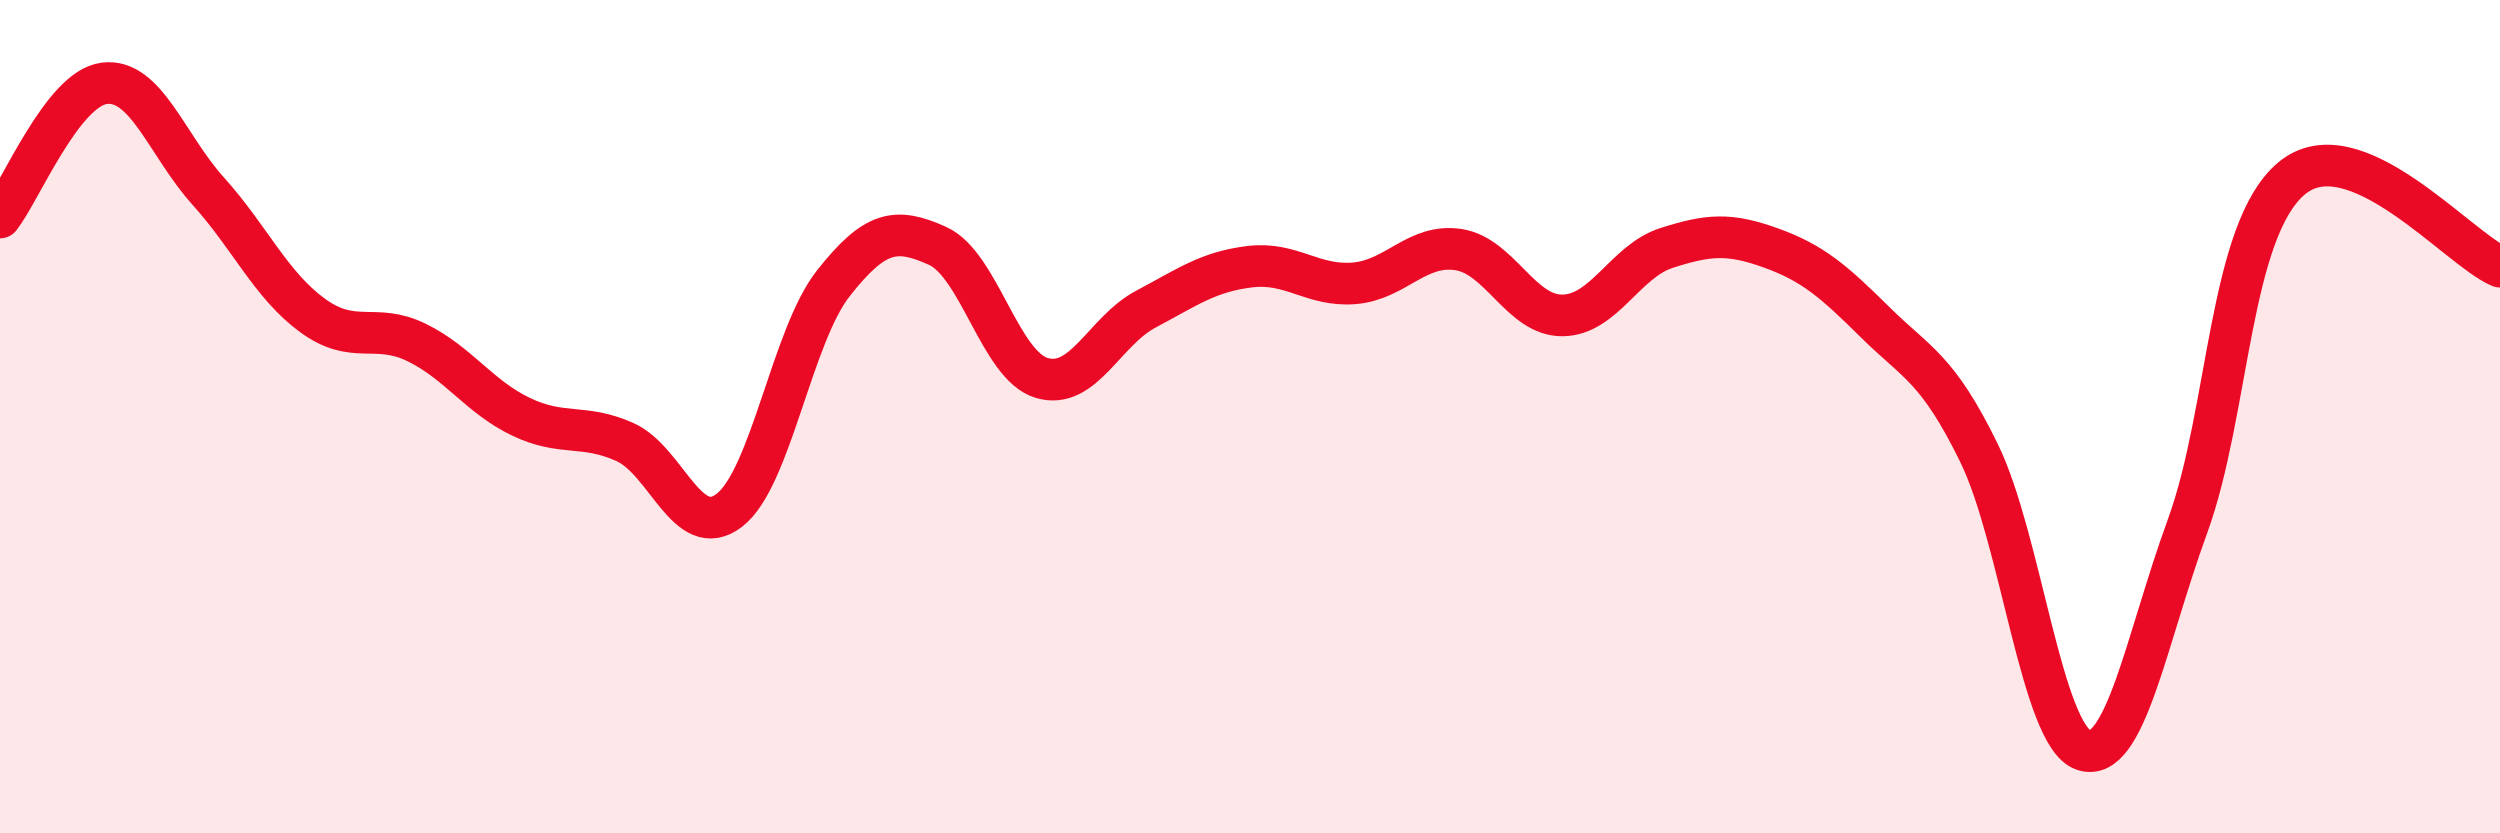
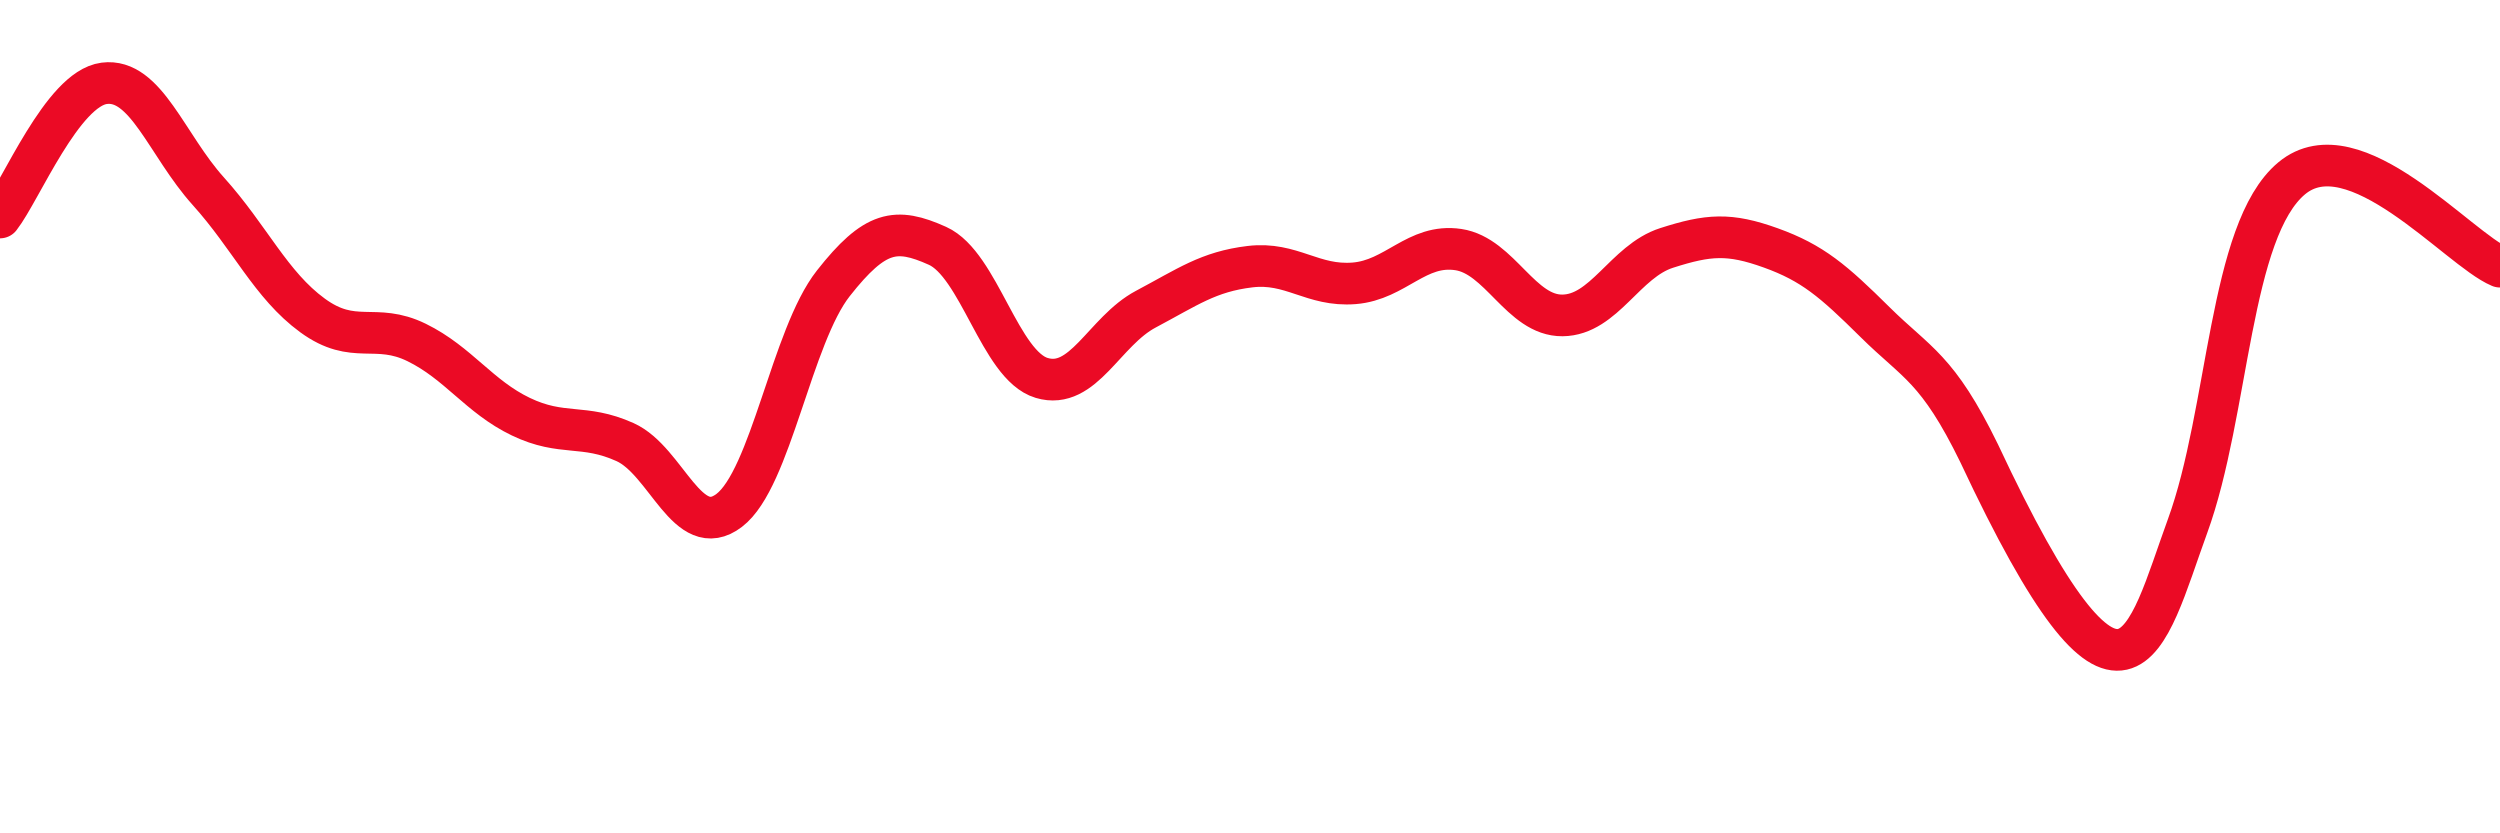
<svg xmlns="http://www.w3.org/2000/svg" width="60" height="20" viewBox="0 0 60 20">
-   <path d="M 0,5.22 C 0.5,4.58 1.5,2.13 2.5,2 C 3.5,1.87 4,3.48 5,4.59 C 6,5.7 6.5,6.84 7.5,7.57 C 8.5,8.3 9,7.73 10,8.22 C 11,8.71 11.5,9.52 12.5,10 C 13.5,10.48 14,10.16 15,10.61 C 16,11.06 16.5,13.01 17.5,12.25 C 18.5,11.49 19,8.07 20,6.8 C 21,5.53 21.5,5.45 22.5,5.9 C 23.5,6.35 24,8.77 25,9.07 C 26,9.37 26.5,7.95 27.5,7.42 C 28.5,6.89 29,6.52 30,6.4 C 31,6.28 31.5,6.88 32.5,6.8 C 33.5,6.72 34,5.84 35,5.99 C 36,6.14 36.5,7.58 37.5,7.57 C 38.5,7.56 39,6.27 40,5.95 C 41,5.63 41.5,5.59 42.5,5.95 C 43.5,6.31 44,6.74 45,7.73 C 46,8.72 46.5,8.83 47.5,10.88 C 48.5,12.93 49,17.65 50,18 C 51,18.35 51.5,15.37 52.5,12.63 C 53.5,9.89 53.5,5.53 55,4.28 C 56.5,3.03 59,5.98 60,6.4L60 20L0 20Z" fill="#EB0A25" opacity="0.1" stroke-linecap="round" stroke-linejoin="round" />
-   <path d="M 0,5.22 C 0.5,4.58 1.5,2.13 2.5,2 C 3.5,1.87 4,3.48 5,4.59 C 6,5.7 6.5,6.84 7.5,7.57 C 8.5,8.3 9,7.73 10,8.22 C 11,8.71 11.5,9.52 12.5,10 C 13.5,10.48 14,10.16 15,10.61 C 16,11.06 16.5,13.01 17.5,12.25 C 18.5,11.49 19,8.07 20,6.8 C 21,5.53 21.5,5.45 22.5,5.9 C 23.5,6.35 24,8.77 25,9.07 C 26,9.37 26.5,7.95 27.5,7.42 C 28.5,6.89 29,6.52 30,6.4 C 31,6.28 31.5,6.88 32.5,6.8 C 33.5,6.72 34,5.84 35,5.99 C 36,6.14 36.5,7.58 37.5,7.57 C 38.5,7.56 39,6.27 40,5.95 C 41,5.63 41.5,5.59 42.5,5.95 C 43.5,6.31 44,6.74 45,7.73 C 46,8.72 46.5,8.83 47.5,10.88 C 48.5,12.93 49,17.65 50,18 C 51,18.35 51.5,15.37 52.5,12.63 C 53.5,9.89 53.5,5.53 55,4.28 C 56.5,3.03 59,5.98 60,6.4" stroke="#EB0A25" stroke-width="1" fill="none" stroke-linecap="round" stroke-linejoin="round" />
+   <path d="M 0,5.22 C 0.5,4.58 1.5,2.13 2.5,2 C 3.5,1.87 4,3.48 5,4.59 C 6,5.7 6.5,6.84 7.5,7.57 C 8.5,8.3 9,7.73 10,8.22 C 11,8.71 11.5,9.52 12.5,10 C 13.5,10.48 14,10.16 15,10.61 C 16,11.06 16.5,13.01 17.5,12.25 C 18.5,11.49 19,8.07 20,6.8 C 21,5.53 21.5,5.45 22.5,5.9 C 23.5,6.35 24,8.77 25,9.07 C 26,9.37 26.5,7.95 27.5,7.42 C 28.5,6.89 29,6.52 30,6.4 C 31,6.28 31.5,6.88 32.5,6.8 C 33.5,6.72 34,5.84 35,5.99 C 36,6.14 36.5,7.58 37.5,7.57 C 38.5,7.56 39,6.27 40,5.95 C 41,5.63 41.5,5.59 42.5,5.95 C 43.5,6.31 44,6.74 45,7.73 C 46,8.72 46.5,8.83 47.5,10.88 C 51,18.35 51.5,15.37 52.5,12.63 C 53.5,9.89 53.5,5.53 55,4.28 C 56.5,3.03 59,5.98 60,6.4" stroke="#EB0A25" stroke-width="1" fill="none" stroke-linecap="round" stroke-linejoin="round" />
</svg>